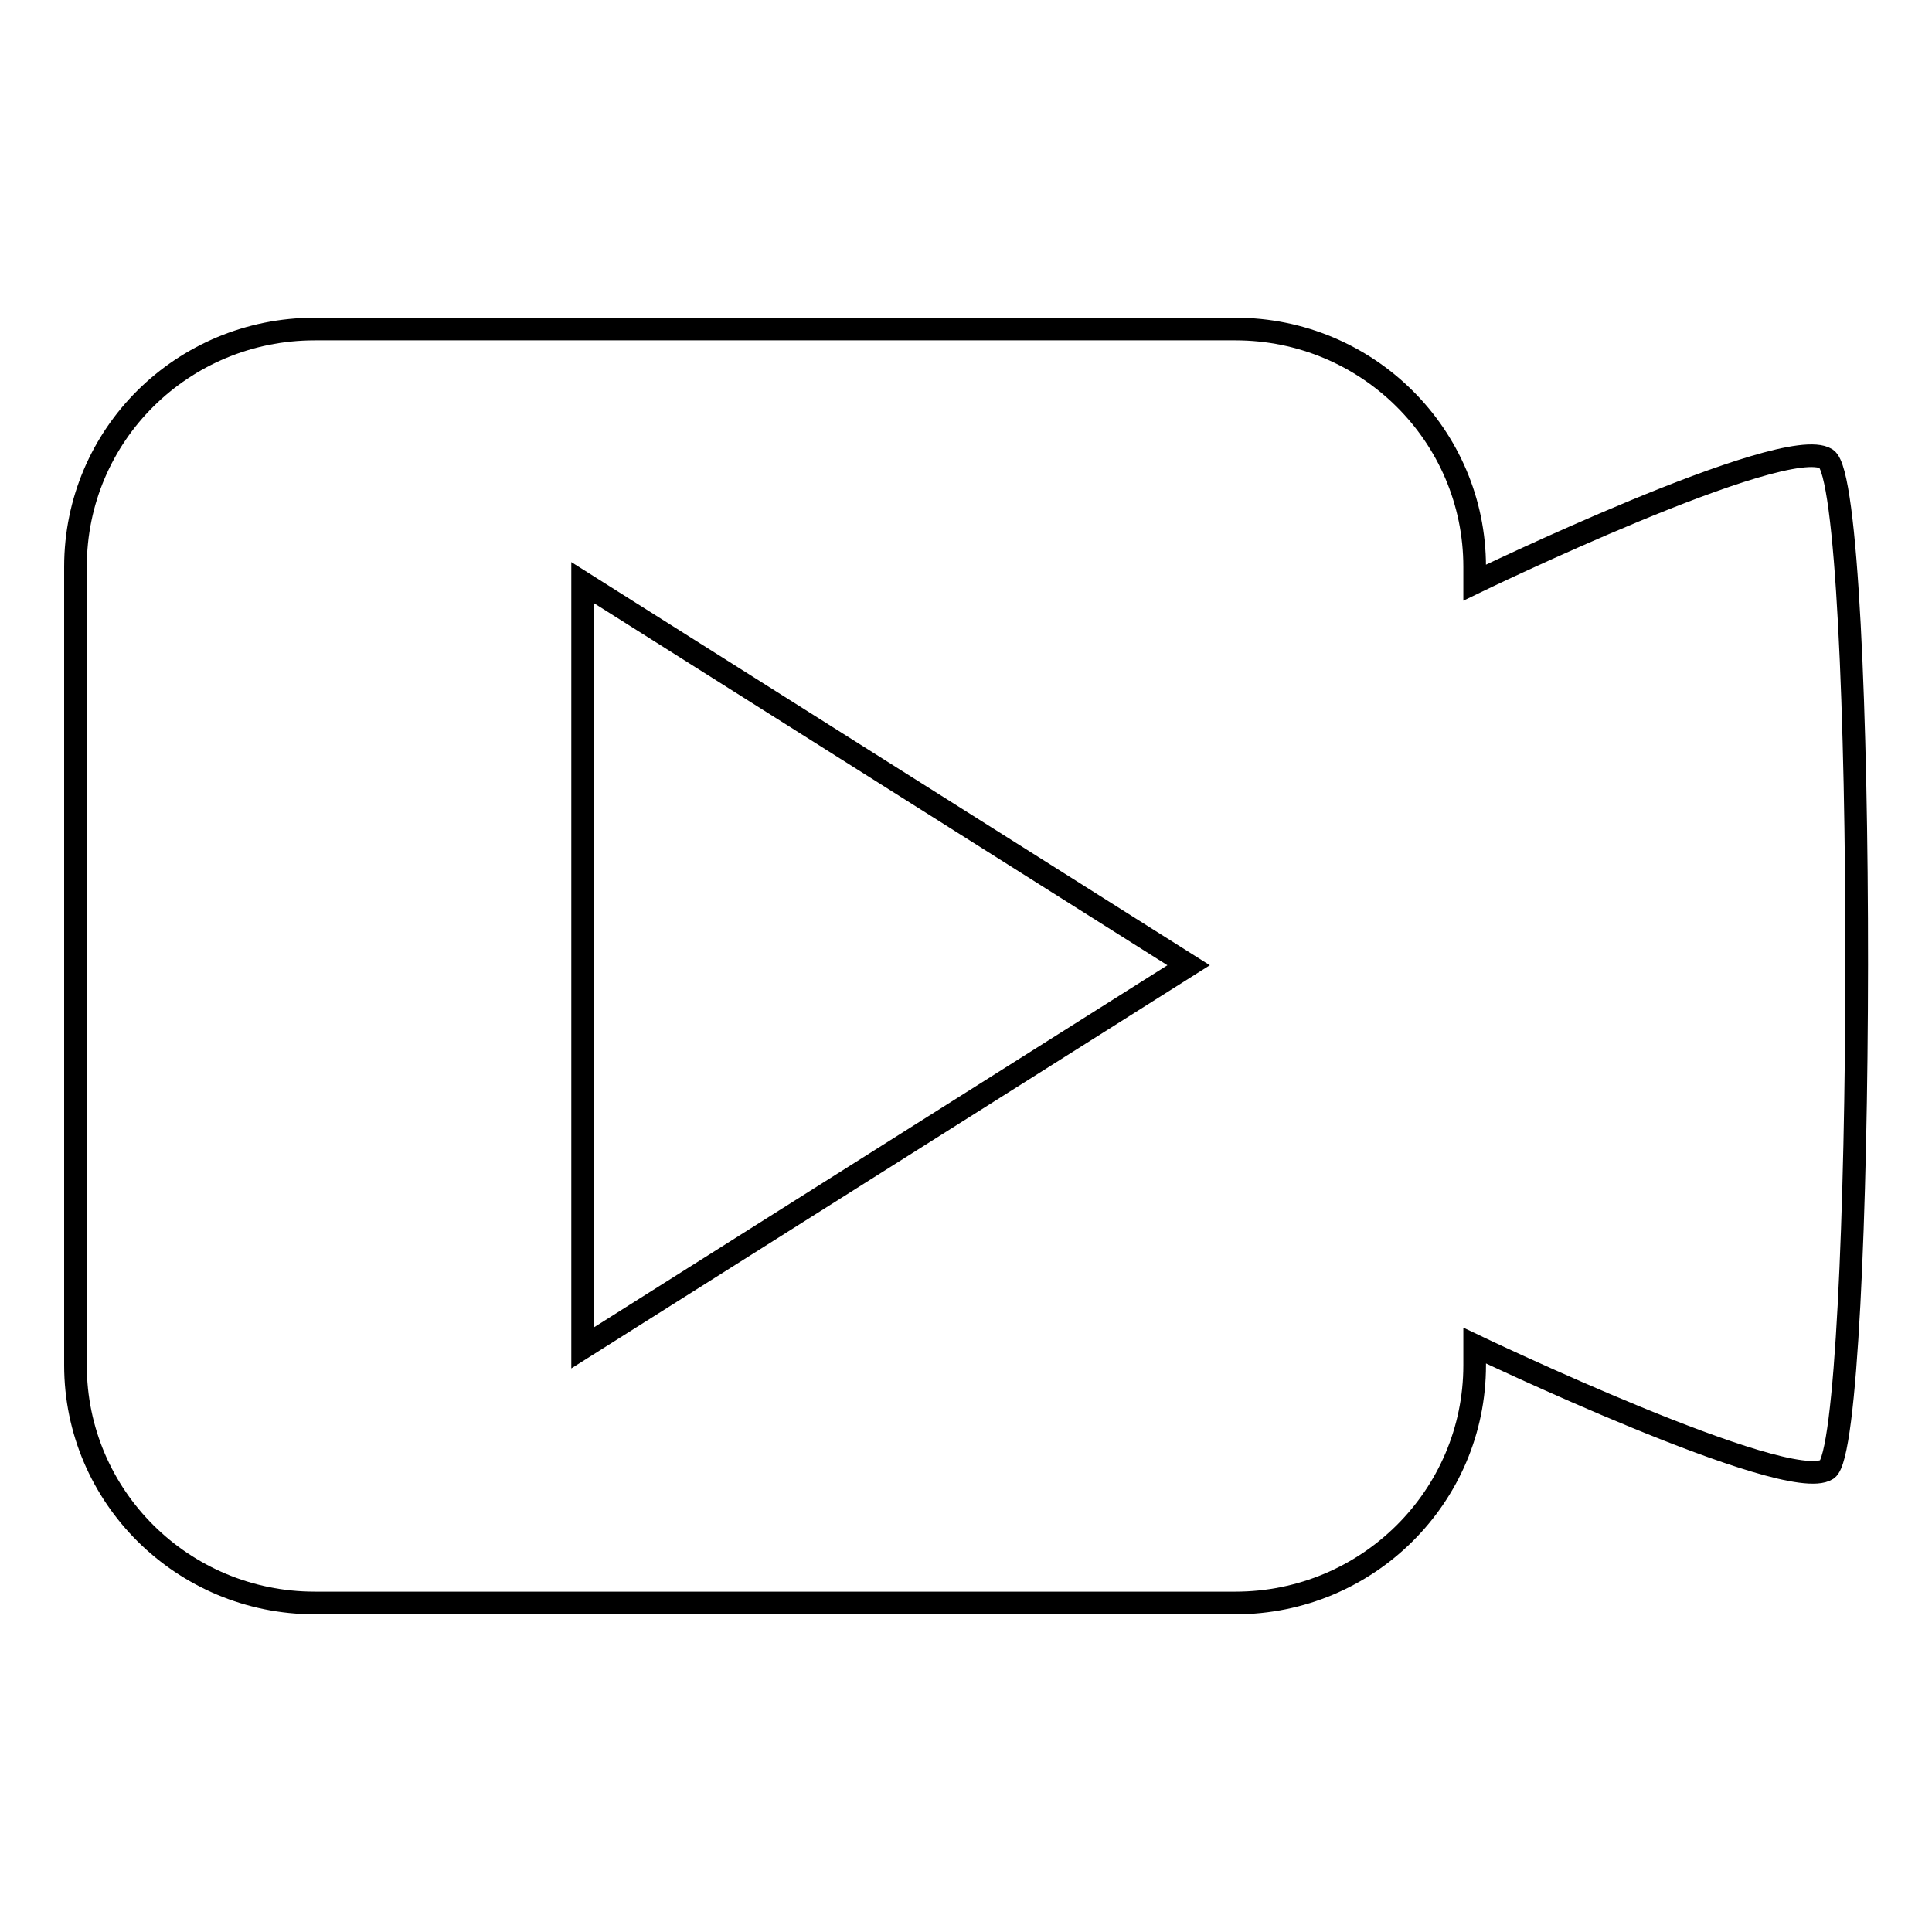
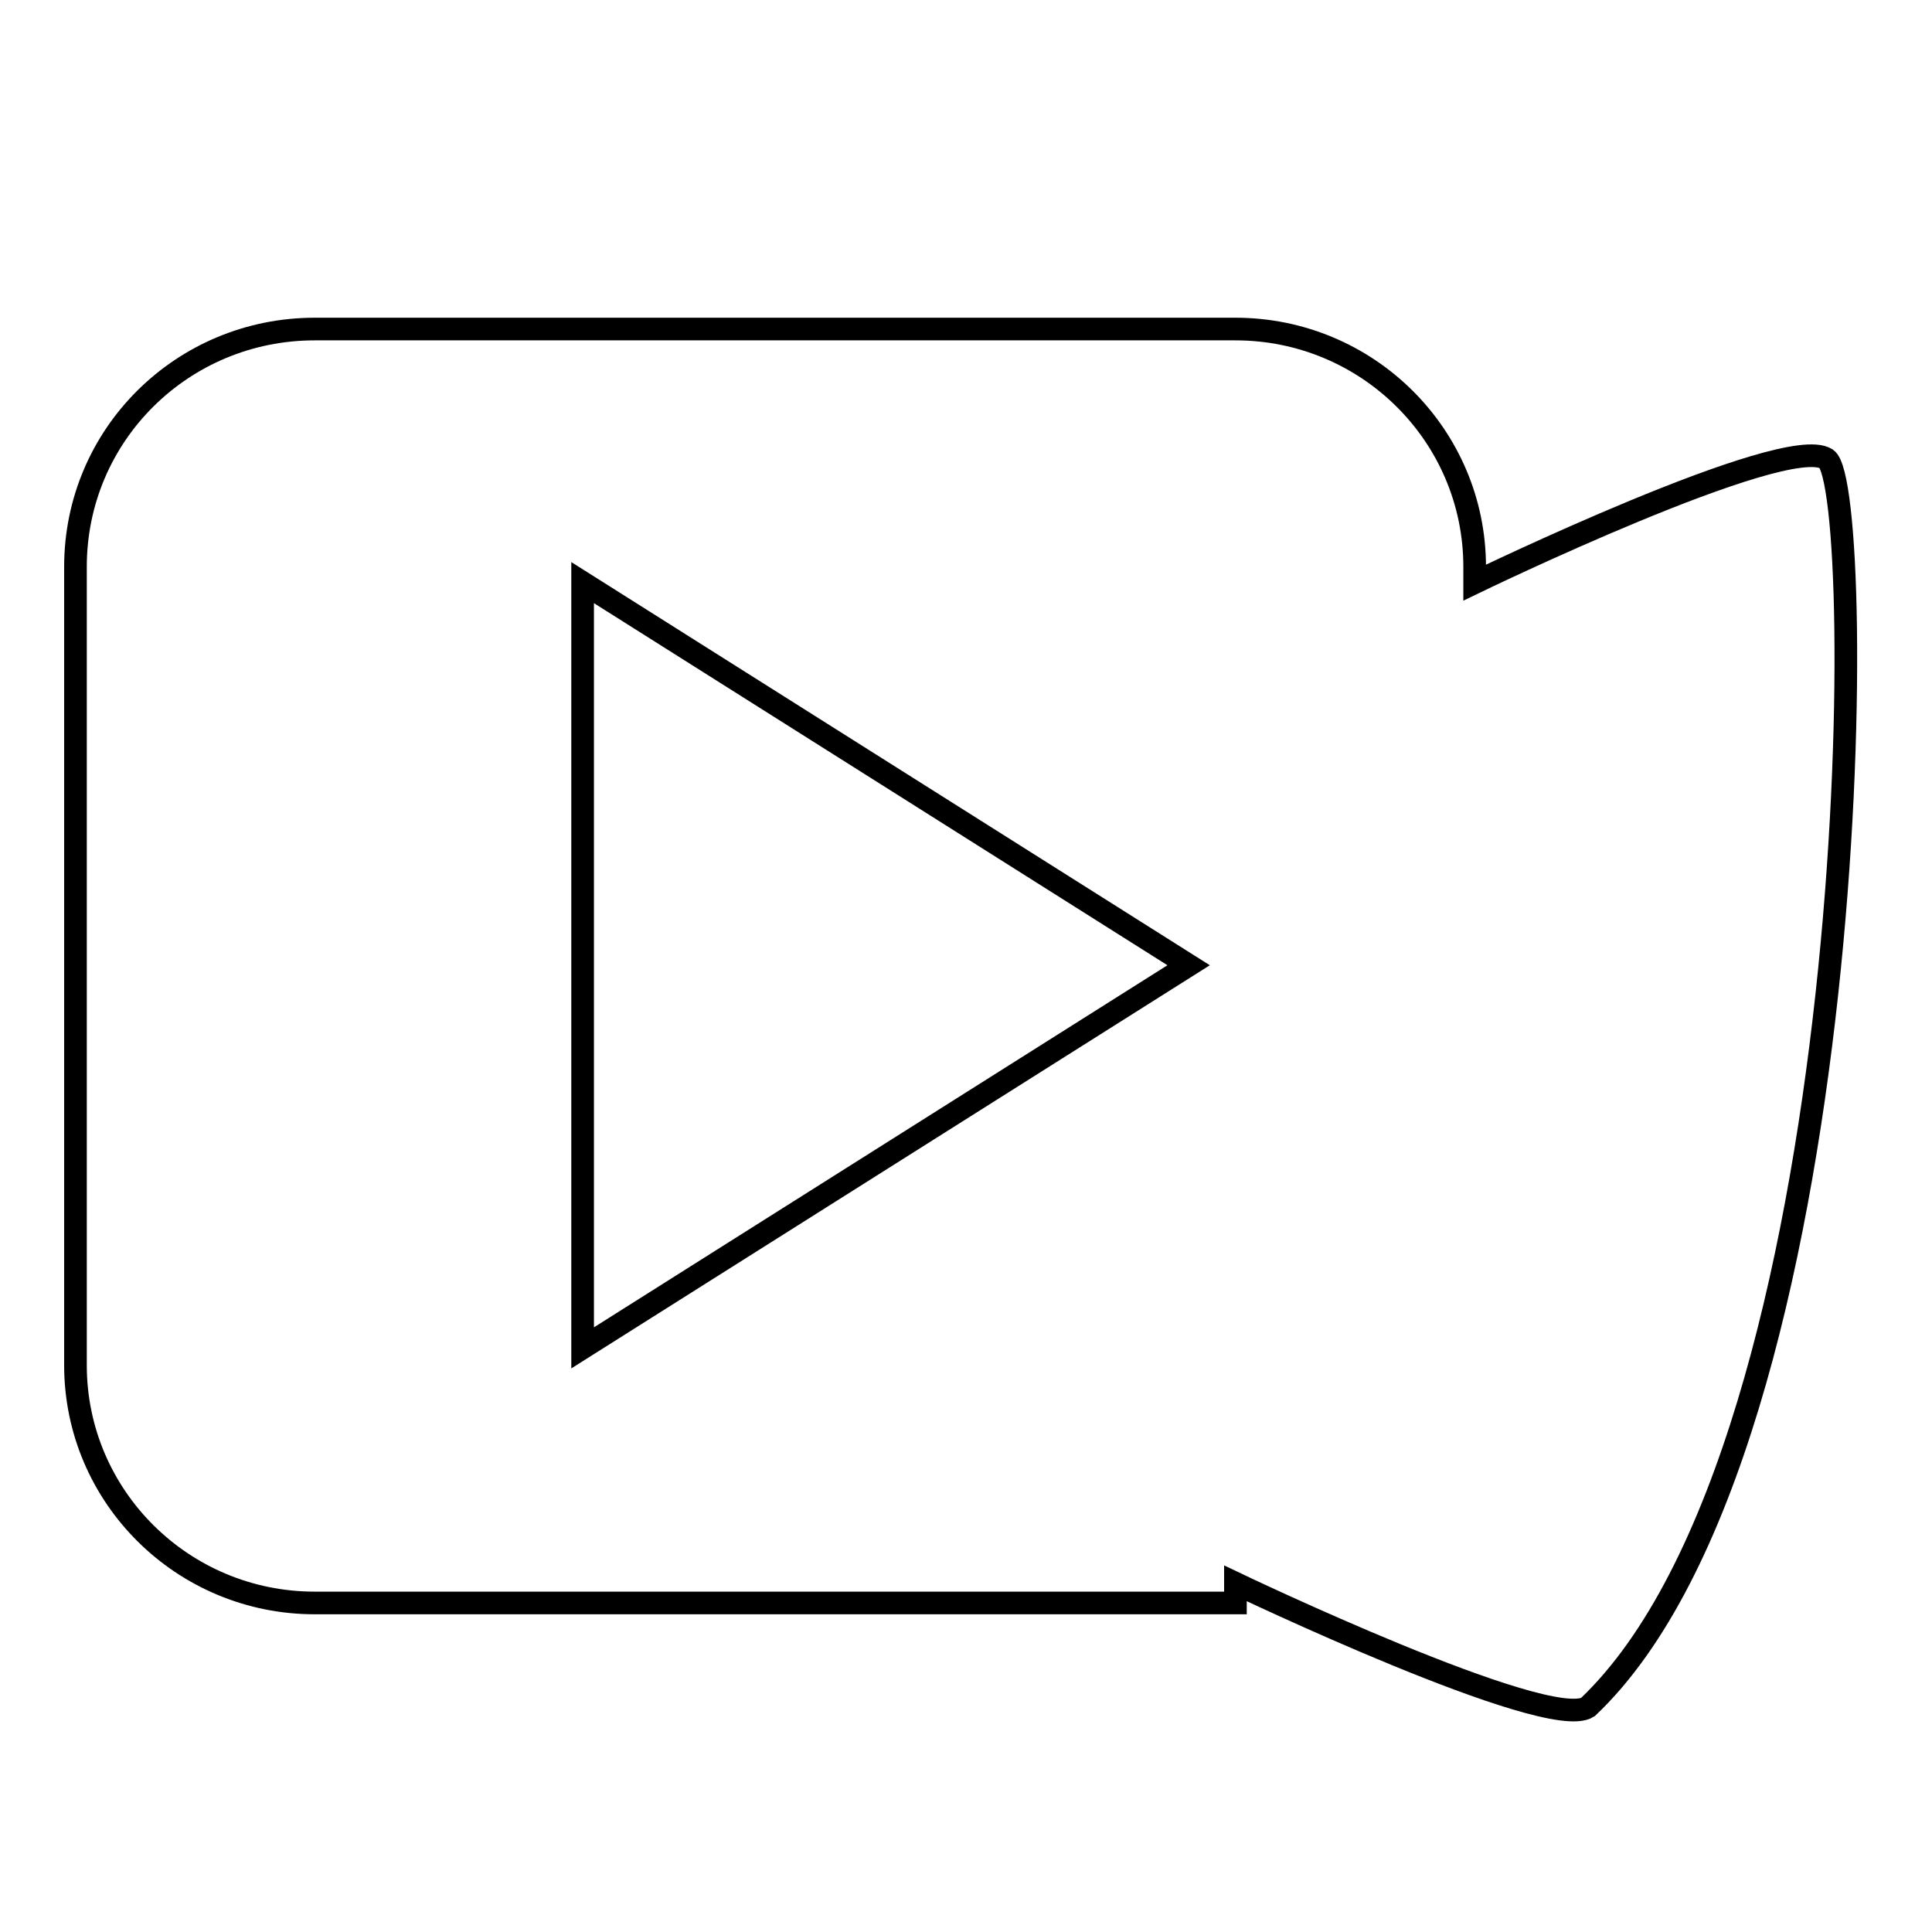
<svg xmlns="http://www.w3.org/2000/svg" version="1.1" x="0px" y="0px" viewBox="0 0 256 256" enable-background="new 0 0 256 256" xml:space="preserve">
  <g>
    <g>
-       <path stroke-width="3" fill-opacity="0" stroke="#000000" d="M242,60.8c-5.5-3.5-46.6,16.4-46.6,16.4v-2.1c0-17.4-14.2-31.5-31.7-31.5h-122c-17.5,0-31.7,14-31.7,31.5v105.8c0,17.4,14.2,31.5,31.7,31.5h122c17.5,0,31.7-14.1,31.7-31.5v-2.6c0,0,41.4,19.8,46.7,16.4C247.2,191.3,247.5,64.4,242,60.8L242,60.8z M77.2,178.6V77.2l80.3,50.7L77.2,178.6L77.2,178.6z" />
+       <path stroke-width="3" fill-opacity="0" stroke="#000000" d="M242,60.8c-5.5-3.5-46.6,16.4-46.6,16.4v-2.1c0-17.4-14.2-31.5-31.7-31.5h-122c-17.5,0-31.7,14-31.7,31.5v105.8c0,17.4,14.2,31.5,31.7,31.5h122v-2.6c0,0,41.4,19.8,46.7,16.4C247.2,191.3,247.5,64.4,242,60.8L242,60.8z M77.2,178.6V77.2l80.3,50.7L77.2,178.6L77.2,178.6z" />
    </g>
  </g>
</svg>